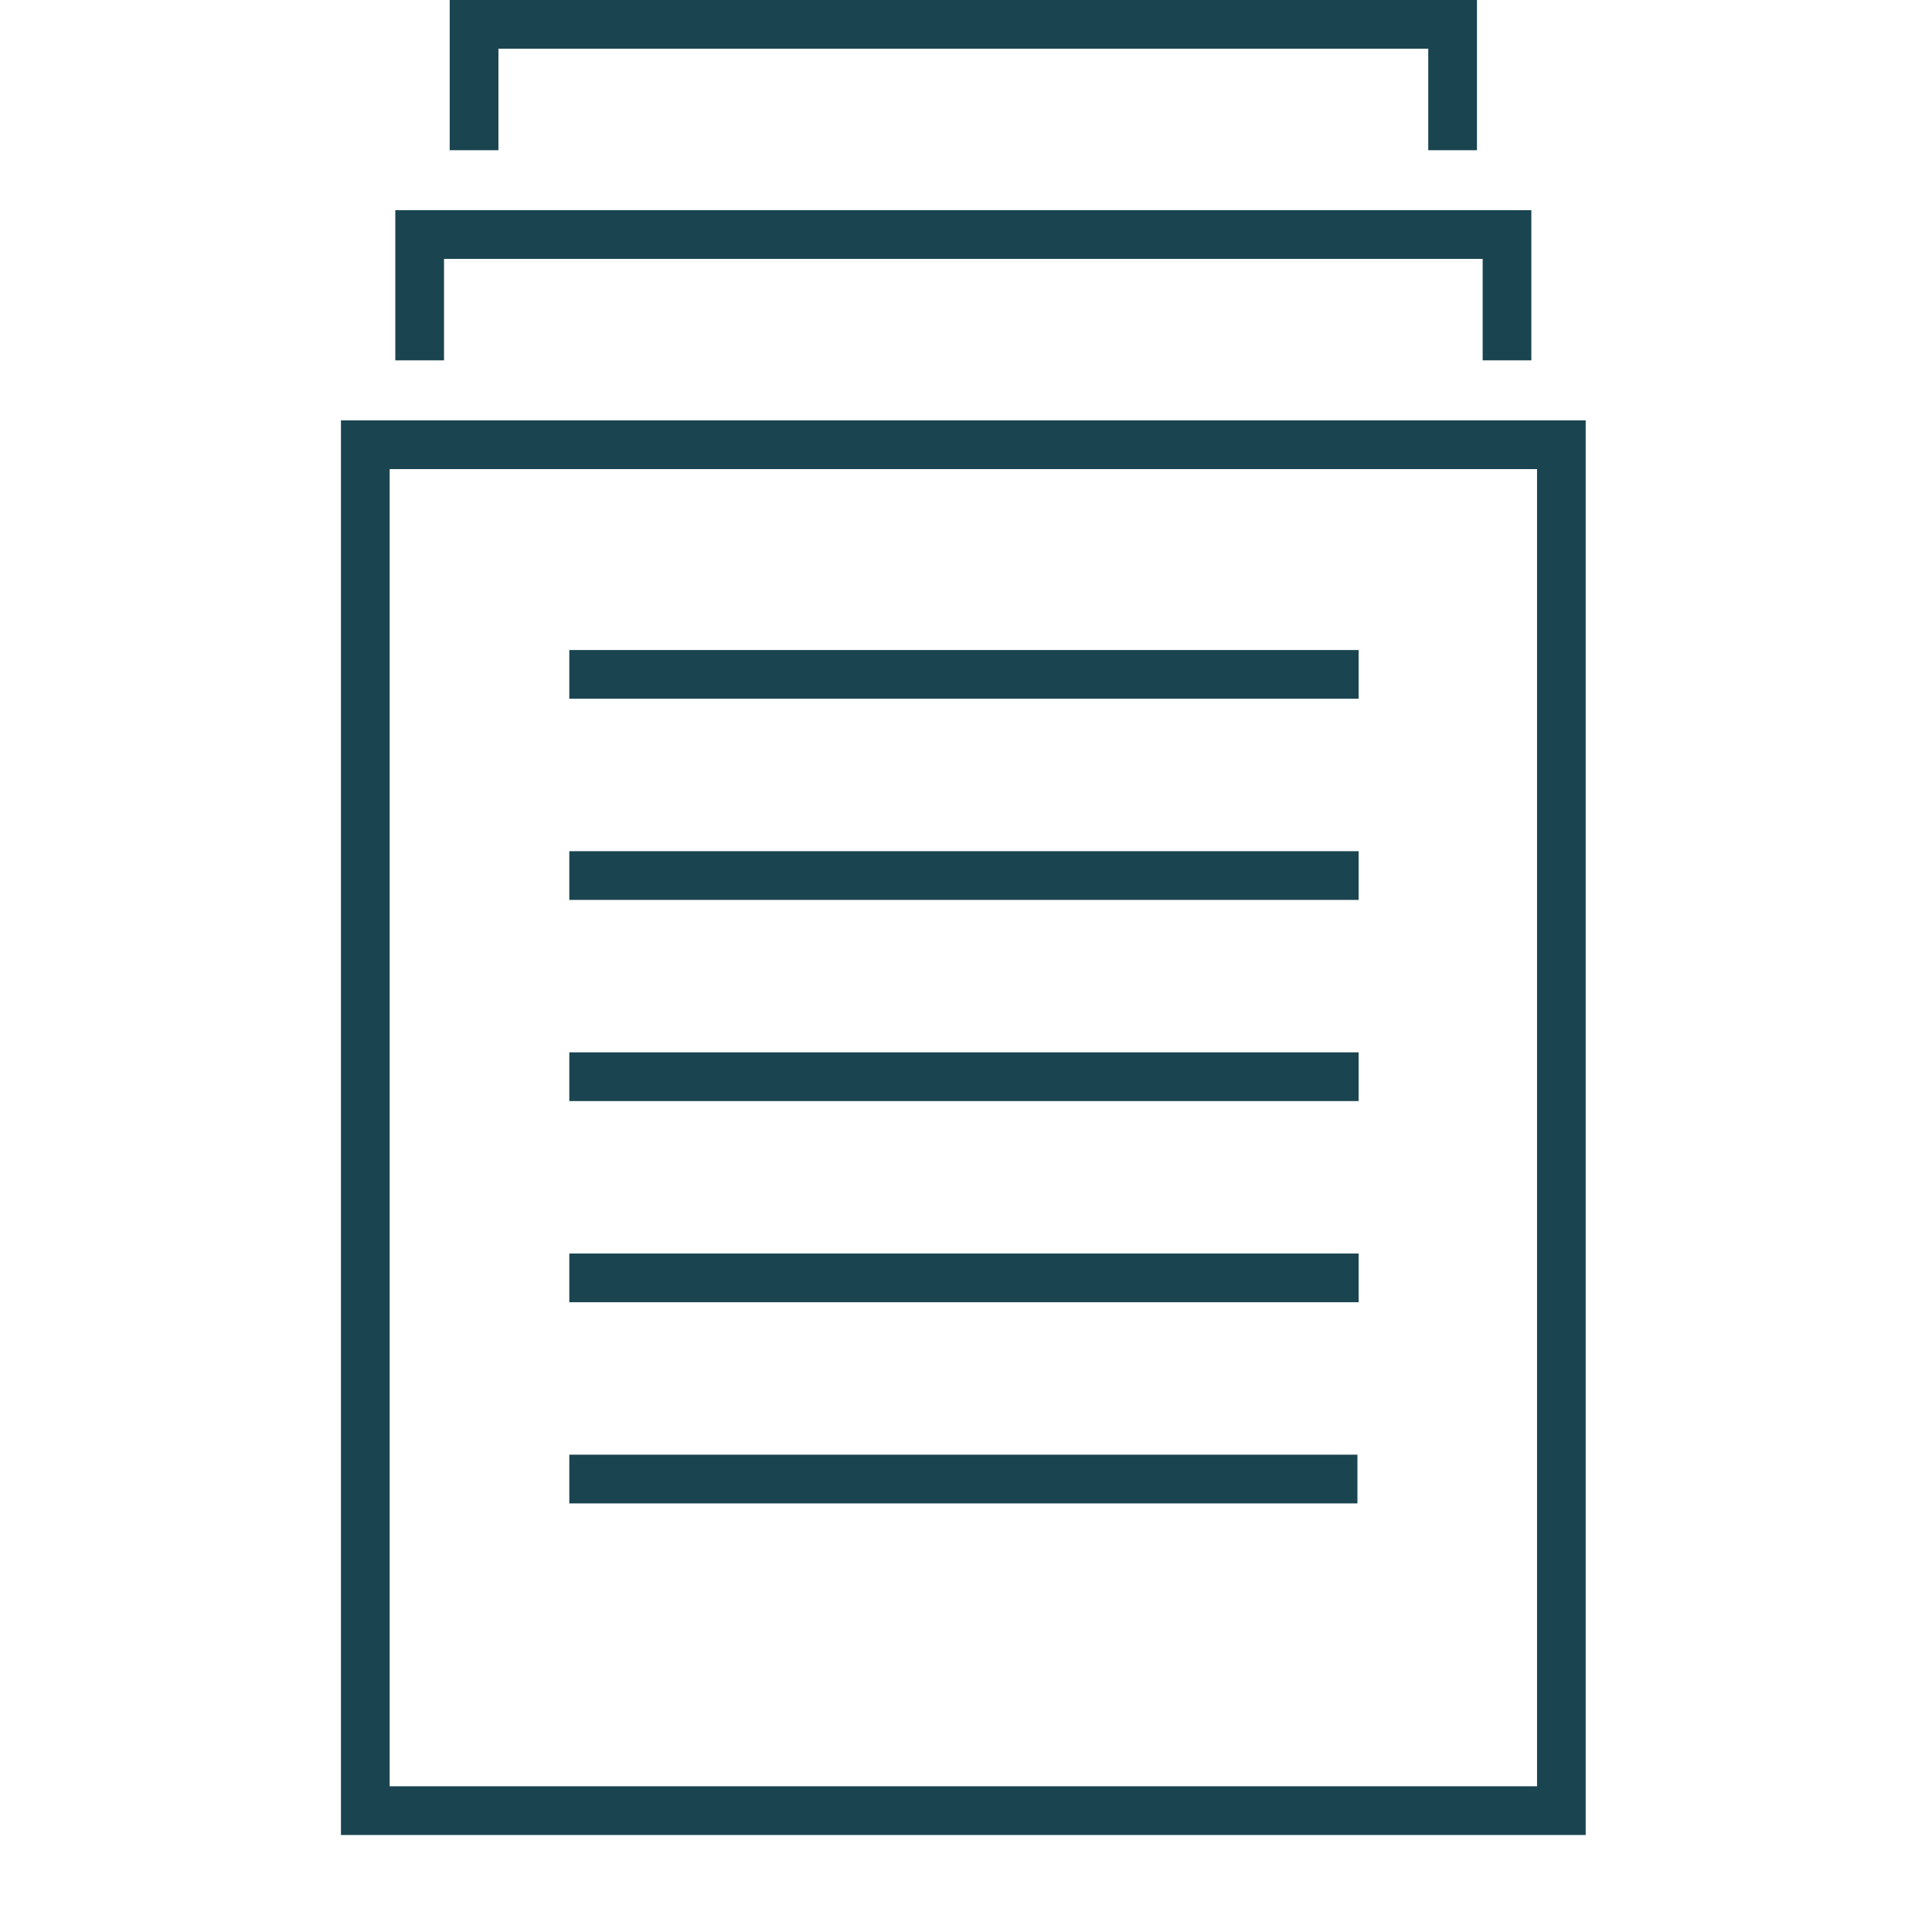
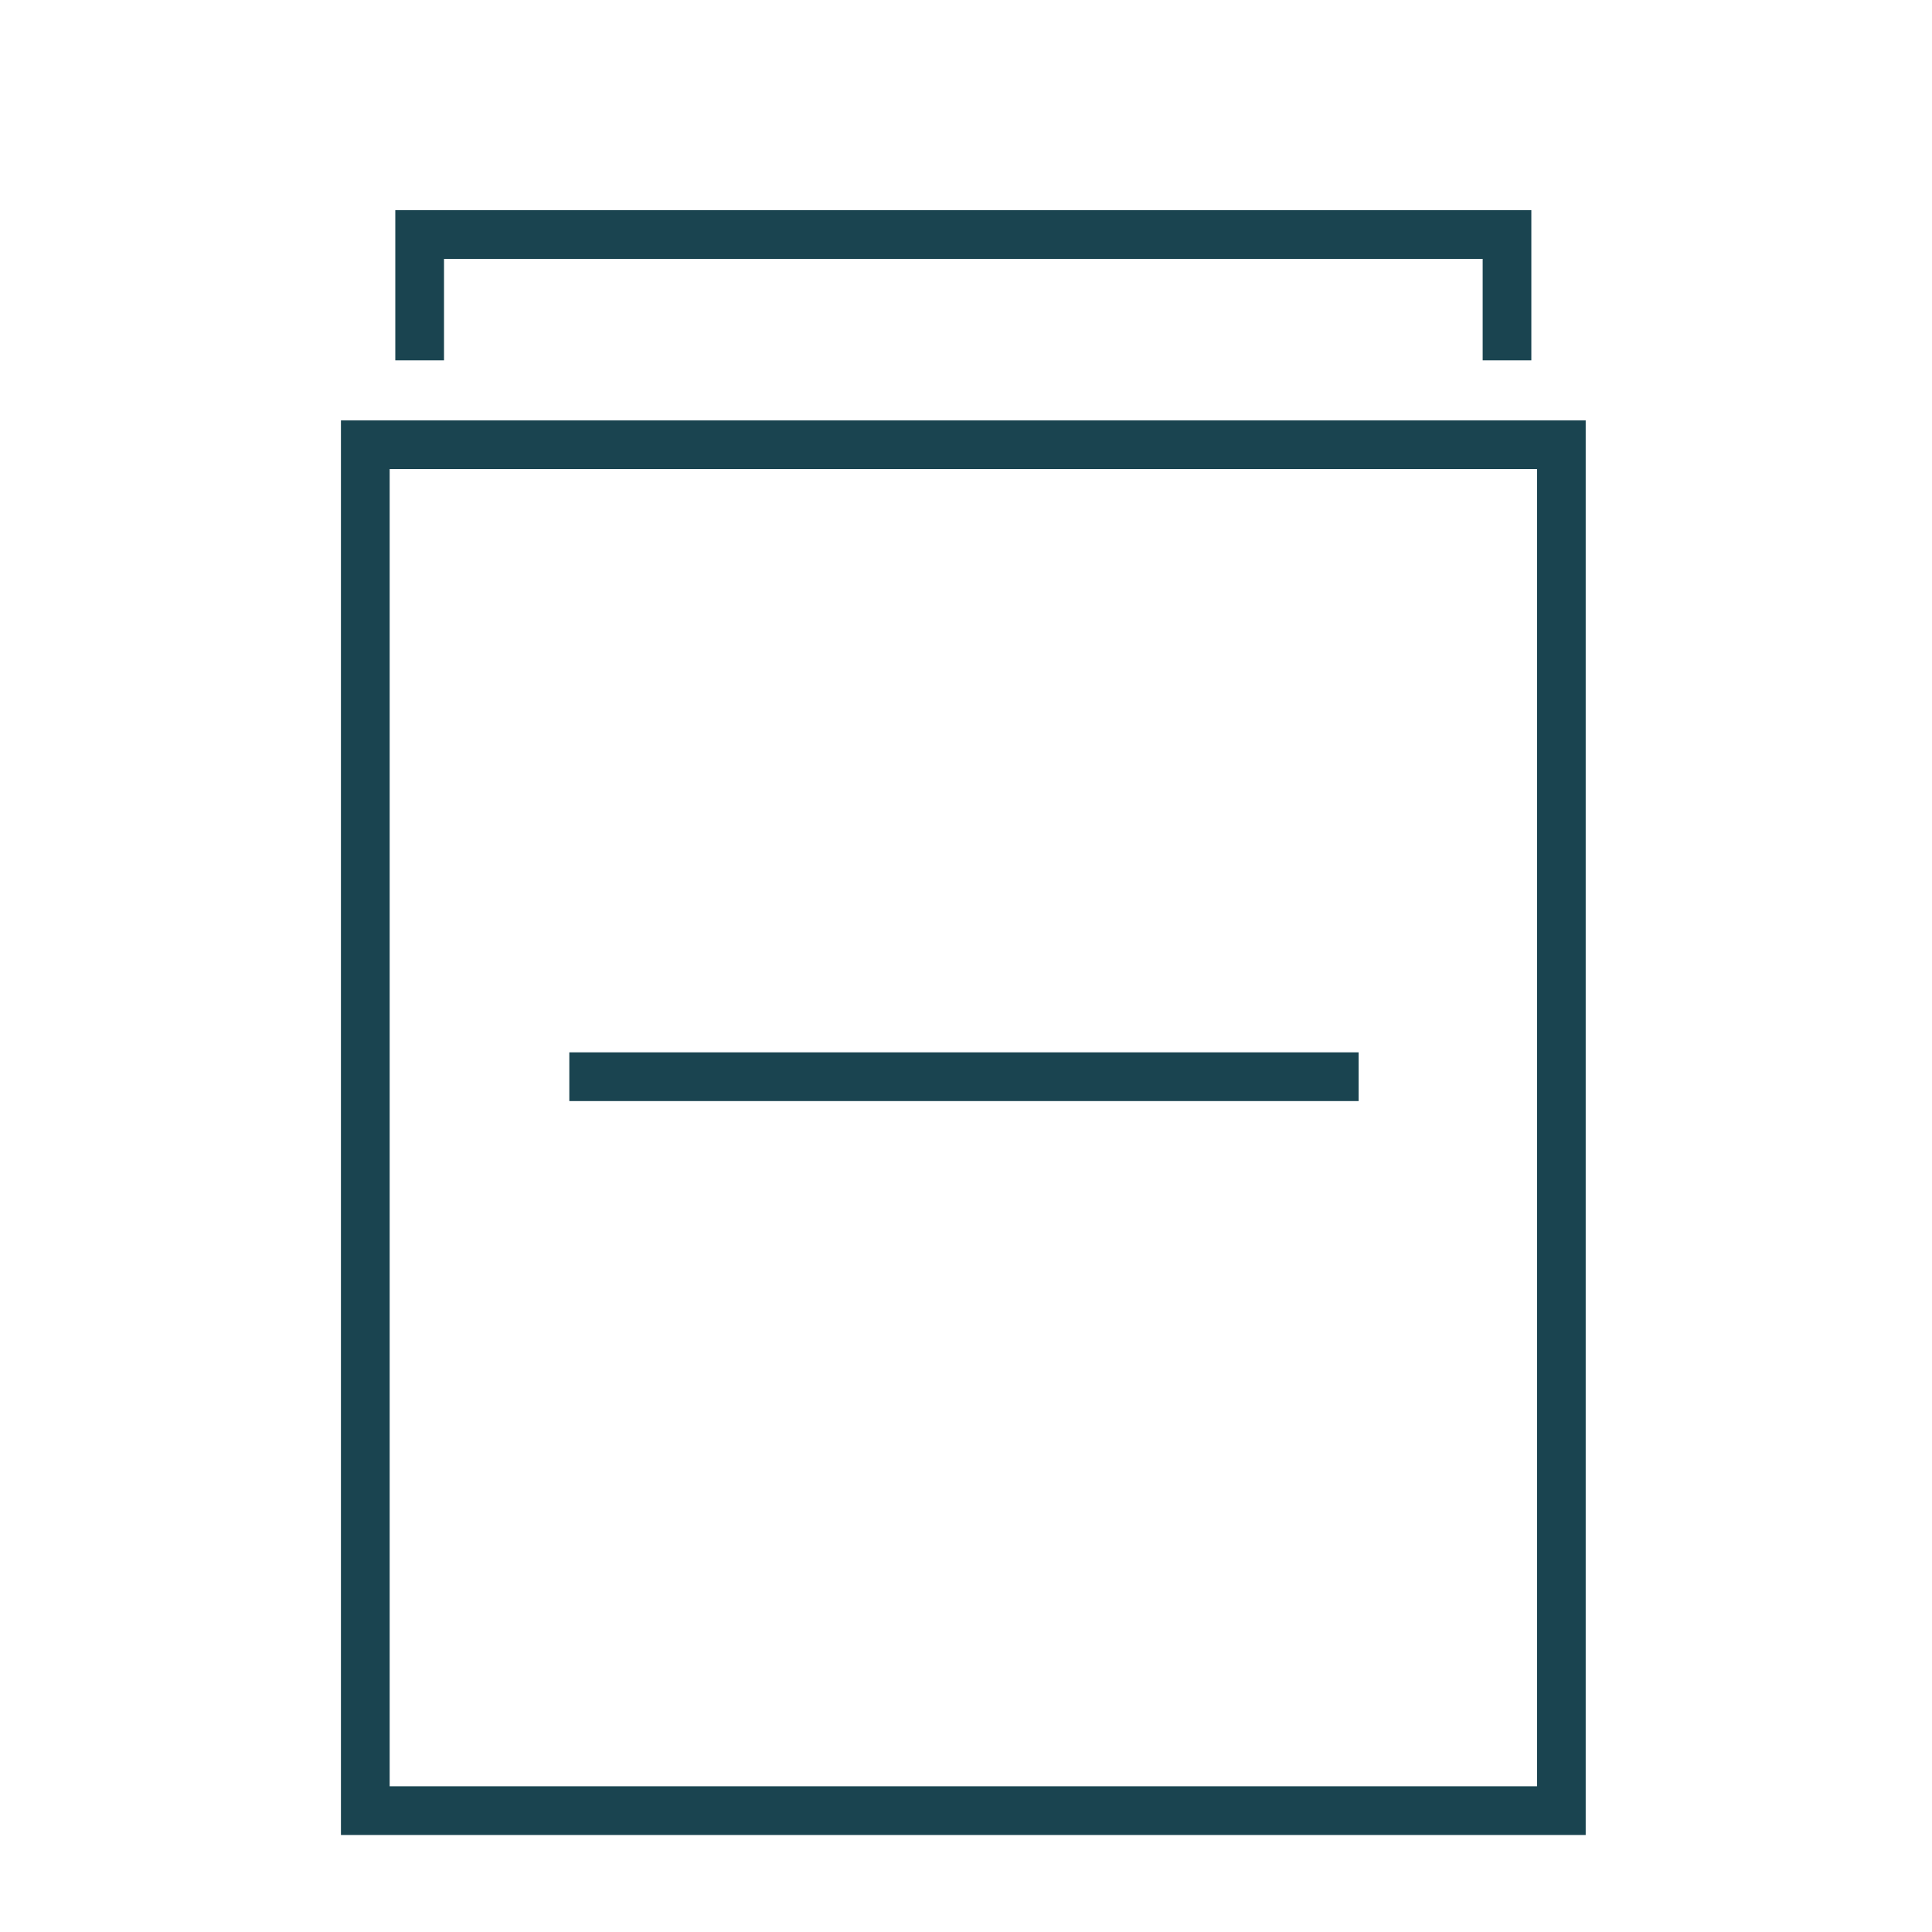
<svg xmlns="http://www.w3.org/2000/svg" width="68px" height="68px" viewBox="0 0 68 68" version="1.1">
  <title>Beantwortung ausführlicher Fragebögen</title>
  <g id="Beantwortung-ausführlicher-Fragebögen" stroke="none" stroke-width="1" fill="none" fill-rule="evenodd">
    <g id="Group-9" transform="translate(12, 0)" fill="#1A4450">
      <path d="M0,64.586 L43.811,64.586 L43.811,14.796 L0,14.796 L0,64.586 Z M1.715,62.871 L42.099,62.871 L42.099,16.511 L1.715,16.511 L1.715,62.871 Z" id="Fill-1" />
      <polygon id="Fill-2" points="1.913 7.397 1.913 12.683 3.628 12.683 3.628 9.112 40.185 9.112 40.185 12.683 41.898 12.683 41.898 7.397" />
-       <polygon id="Fill-3" points="3.828 -0.001 3.828 5.287 5.543 5.287 5.543 1.714 38.27 1.714 38.27 5.287 39.984 5.287 39.984 -0.001" />
-       <polygon id="Fill-4" points="8.038 24.593 35.819 24.593 35.819 22.879 8.038 22.879" />
-       <polygon id="Fill-5" points="8.038 31.674 35.819 31.674 35.819 29.959 8.038 29.959" />
      <polygon id="Fill-6" points="8.038 38.754 35.819 38.754 35.819 37.039 8.038 37.039" />
-       <polygon id="Fill-7" points="8.038 45.834 35.819 45.834 35.819 44.12 8.038 44.12" />
-       <polygon id="Fill-8" points="8.038 52.915 35.777 52.915 35.777 51.2 8.038 51.2" />
    </g>
  </g>
</svg>